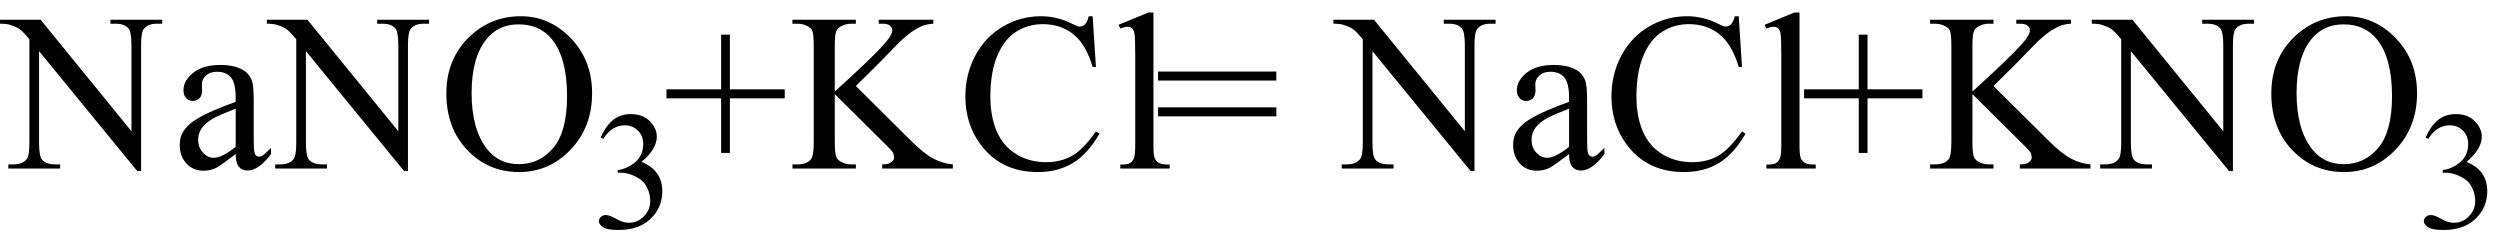
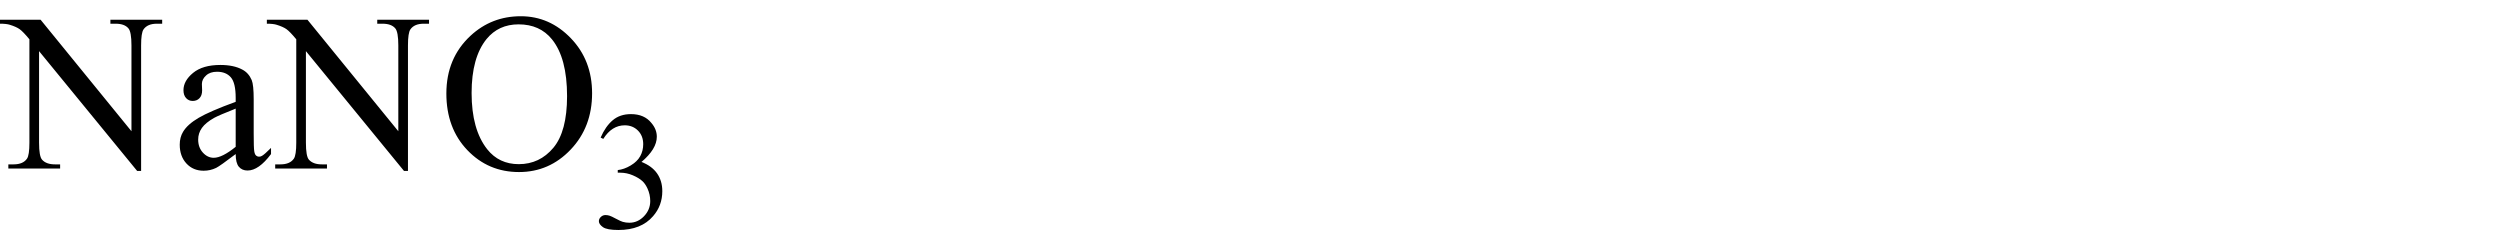
<svg xmlns="http://www.w3.org/2000/svg" stroke-dasharray="none" shape-rendering="auto" font-family="'Dialog'" width="178" text-rendering="auto" fill-opacity="1" contentScriptType="text/ecmascript" color-interpolation="auto" color-rendering="auto" preserveAspectRatio="xMidYMid meet" font-size="12" fill="black" stroke="black" image-rendering="auto" stroke-miterlimit="10" zoomAndPan="magnify" version="1.0" stroke-linecap="square" stroke-linejoin="miter" contentStyleType="text/css" font-style="normal" height="17" stroke-width="1" stroke-dashoffset="0" font-weight="normal" stroke-opacity="1">
  <defs id="genericDefs" />
  <g>
    <g text-rendering="optimizeLegibility" transform="translate(0.219,12)" color-rendering="optimizeQuality" color-interpolation="linearRGB" image-rendering="optimizeQuality">
      <path d="M-0.219 -10.594 L2.672 -10.594 L9.141 -2.656 L9.141 -8.766 Q9.141 -9.734 8.922 -9.984 Q8.641 -10.312 8.016 -10.312 L7.641 -10.312 L7.641 -10.594 L11.328 -10.594 L11.328 -10.312 L10.953 -10.312 Q10.281 -10.312 10 -9.906 Q9.828 -9.656 9.828 -8.766 L9.828 0.172 L9.547 0.172 L2.562 -8.359 L2.562 -1.844 Q2.562 -0.859 2.781 -0.625 Q3.078 -0.297 3.688 -0.297 L4.062 -0.297 L4.062 0 L0.375 0 L0.375 -0.297 L0.75 -0.297 Q1.422 -0.297 1.703 -0.703 Q1.875 -0.953 1.875 -1.844 L1.875 -9.203 Q1.422 -9.75 1.18 -9.922 Q0.938 -10.094 0.484 -10.234 Q0.25 -10.312 -0.219 -10.312 L-0.219 -10.594 ZM16.562 -1.031 Q15.453 -0.188 15.172 -0.047 Q14.75 0.156 14.281 0.156 Q13.531 0.156 13.055 -0.359 Q12.578 -0.875 12.578 -1.703 Q12.578 -2.219 12.812 -2.609 Q13.125 -3.141 13.922 -3.609 Q14.719 -4.078 16.562 -4.75 L16.562 -5.031 Q16.562 -6.094 16.219 -6.492 Q15.875 -6.891 15.234 -6.891 Q14.734 -6.891 14.453 -6.625 Q14.156 -6.359 14.156 -6.016 L14.172 -5.562 Q14.172 -5.203 13.984 -5.008 Q13.797 -4.812 13.5 -4.812 Q13.219 -4.812 13.031 -5.016 Q12.844 -5.219 12.844 -5.578 Q12.844 -6.25 13.531 -6.812 Q14.219 -7.375 15.469 -7.375 Q16.422 -7.375 17.031 -7.047 Q17.484 -6.812 17.703 -6.297 Q17.844 -5.953 17.844 -4.922 L17.844 -2.484 Q17.844 -1.469 17.883 -1.234 Q17.922 -1 18.016 -0.922 Q18.109 -0.844 18.219 -0.844 Q18.344 -0.844 18.438 -0.906 Q18.609 -1 19.078 -1.469 L19.078 -1.031 Q18.203 0.141 17.406 0.141 Q17.016 0.141 16.789 -0.125 Q16.562 -0.391 16.562 -1.031 ZM16.562 -1.547 L16.562 -4.266 Q15.375 -3.797 15.031 -3.609 Q14.422 -3.266 14.156 -2.891 Q13.891 -2.516 13.891 -2.062 Q13.891 -1.5 14.227 -1.133 Q14.562 -0.766 15 -0.766 Q15.594 -0.766 16.562 -1.547 ZM18.781 -10.594 L21.672 -10.594 L28.141 -2.656 L28.141 -8.766 Q28.141 -9.734 27.922 -9.984 Q27.641 -10.312 27.016 -10.312 L26.641 -10.312 L26.641 -10.594 L30.328 -10.594 L30.328 -10.312 L29.953 -10.312 Q29.281 -10.312 29 -9.906 Q28.828 -9.656 28.828 -8.766 L28.828 0.172 L28.547 0.172 L21.562 -8.359 L21.562 -1.844 Q21.562 -0.859 21.781 -0.625 Q22.078 -0.297 22.688 -0.297 L23.062 -0.297 L23.062 0 L19.375 0 L19.375 -0.297 L19.75 -0.297 Q20.422 -0.297 20.703 -0.703 Q20.875 -0.953 20.875 -1.844 L20.875 -9.203 Q20.422 -9.75 20.18 -9.922 Q19.938 -10.094 19.484 -10.234 Q19.25 -10.312 18.781 -10.312 L18.781 -10.594 ZM36.859 -10.844 Q38.922 -10.844 40.43 -9.273 Q41.938 -7.703 41.938 -5.359 Q41.938 -2.953 40.414 -1.352 Q38.891 0.25 36.734 0.25 Q34.547 0.25 33.055 -1.312 Q31.562 -2.875 31.562 -5.344 Q31.562 -7.859 33.281 -9.453 Q34.781 -10.844 36.859 -10.844 ZM36.703 -10.266 Q35.281 -10.266 34.422 -9.219 Q33.359 -7.906 33.359 -5.375 Q33.359 -2.781 34.469 -1.375 Q35.312 -0.312 36.719 -0.312 Q38.203 -0.312 39.18 -1.477 Q40.156 -2.641 40.156 -5.156 Q40.156 -7.875 39.078 -9.203 Q38.219 -10.266 36.703 -10.266 Z" stroke="none" />
    </g>
    <g text-rendering="optimizeLegibility" transform="translate(42.156,16.234)" color-rendering="optimizeQuality" color-interpolation="linearRGB" image-rendering="optimizeQuality">
      <path d="M0.609 -6.438 Q0.953 -7.234 1.469 -7.672 Q1.984 -8.109 2.766 -8.109 Q3.719 -8.109 4.219 -7.484 Q4.609 -7.031 4.609 -6.5 Q4.609 -5.625 3.516 -4.703 Q4.25 -4.422 4.625 -3.891 Q5 -3.359 5 -2.625 Q5 -1.594 4.344 -0.844 Q3.5 0.141 1.875 0.141 Q1.062 0.141 0.773 -0.062 Q0.484 -0.266 0.484 -0.484 Q0.484 -0.656 0.625 -0.789 Q0.766 -0.922 0.953 -0.922 Q1.109 -0.922 1.25 -0.875 Q1.359 -0.844 1.711 -0.656 Q2.062 -0.469 2.188 -0.438 Q2.406 -0.375 2.656 -0.375 Q3.25 -0.375 3.695 -0.836 Q4.141 -1.297 4.141 -1.922 Q4.141 -2.391 3.938 -2.828 Q3.781 -3.156 3.594 -3.328 Q3.344 -3.562 2.906 -3.75 Q2.469 -3.938 2.016 -3.938 L1.828 -3.938 L1.828 -4.125 Q2.281 -4.172 2.75 -4.453 Q3.219 -4.734 3.43 -5.117 Q3.641 -5.5 3.641 -5.969 Q3.641 -6.562 3.266 -6.938 Q2.891 -7.312 2.328 -7.312 Q1.406 -7.312 0.797 -6.344 L0.609 -6.438 Z" stroke="none" />
    </g>
    <g text-rendering="optimizeLegibility" transform="translate(47.156,12)" color-rendering="optimizeQuality" color-interpolation="linearRGB" image-rendering="optimizeQuality">
-       <path d="M4.188 -1.109 L4.188 -5 L0.297 -5 L0.297 -5.641 L4.188 -5.641 L4.188 -9.531 L4.812 -9.531 L4.812 -5.641 L8.719 -5.641 L8.719 -5 L4.812 -5 L4.812 -1.109 L4.188 -1.109 ZM13.781 -5.875 L17.688 -2 Q18.656 -1.031 19.336 -0.688 Q20.016 -0.344 20.688 -0.297 L20.688 0 L15.656 0 L15.656 -0.297 Q16.109 -0.297 16.305 -0.445 Q16.5 -0.594 16.5 -0.781 Q16.5 -0.969 16.43 -1.117 Q16.359 -1.266 15.938 -1.672 L12.281 -5.297 L12.281 -1.875 Q12.281 -1.078 12.391 -0.812 Q12.469 -0.625 12.719 -0.484 Q13.047 -0.297 13.422 -0.297 L13.781 -0.297 L13.781 0 L9.266 0 L9.266 -0.297 L9.641 -0.297 Q10.297 -0.297 10.594 -0.672 Q10.781 -0.922 10.781 -1.875 L10.781 -8.719 Q10.781 -9.531 10.688 -9.797 Q10.609 -9.984 10.359 -10.125 Q10.016 -10.312 9.641 -10.312 L9.266 -10.312 L9.266 -10.594 L13.781 -10.594 L13.781 -10.312 L13.422 -10.312 Q13.062 -10.312 12.719 -10.125 Q12.469 -10 12.375 -9.75 Q12.281 -9.5 12.281 -8.719 L12.281 -5.484 Q12.438 -5.625 13.359 -6.469 Q15.672 -8.594 16.156 -9.312 Q16.375 -9.625 16.375 -9.859 Q16.375 -10.031 16.211 -10.172 Q16.047 -10.312 15.656 -10.312 L15.406 -10.312 L15.406 -10.594 L19.297 -10.594 L19.297 -10.312 Q18.953 -10.297 18.672 -10.211 Q18.391 -10.125 17.984 -9.883 Q17.578 -9.641 16.984 -9.094 Q16.812 -8.938 15.406 -7.484 L13.781 -5.875 ZM30.641 -10.844 L30.875 -7.234 L30.641 -7.234 Q30.156 -8.859 29.258 -9.57 Q28.359 -10.281 27.094 -10.281 Q26.047 -10.281 25.195 -9.742 Q24.344 -9.203 23.852 -8.031 Q23.359 -6.859 23.359 -5.125 Q23.359 -3.688 23.82 -2.633 Q24.281 -1.578 25.211 -1.016 Q26.141 -0.453 27.328 -0.453 Q28.359 -0.453 29.148 -0.891 Q29.938 -1.328 30.875 -2.641 L31.125 -2.484 Q30.328 -1.078 29.266 -0.414 Q28.203 0.25 26.734 0.25 Q24.109 0.25 22.656 -1.719 Q21.578 -3.172 21.578 -5.141 Q21.578 -6.719 22.289 -8.047 Q23 -9.375 24.25 -10.109 Q25.5 -10.844 26.969 -10.844 Q28.125 -10.844 29.234 -10.281 Q29.562 -10.109 29.703 -10.109 Q29.922 -10.109 30.078 -10.25 Q30.281 -10.469 30.359 -10.844 L30.641 -10.844 ZM34.969 -11.109 L34.969 -1.625 Q34.969 -0.953 35.062 -0.734 Q35.156 -0.516 35.359 -0.398 Q35.562 -0.281 36.125 -0.281 L36.125 0 L32.609 0 L32.609 -0.281 Q33.109 -0.281 33.289 -0.383 Q33.469 -0.484 33.57 -0.719 Q33.672 -0.953 33.672 -1.625 L33.672 -8.125 Q33.672 -9.328 33.617 -9.609 Q33.562 -9.891 33.438 -9.992 Q33.312 -10.094 33.125 -10.094 Q32.922 -10.094 32.609 -9.969 L32.484 -10.234 L34.609 -11.109 L34.969 -11.109 ZM35.297 -6.906 L43.719 -6.906 L43.719 -6.266 L35.297 -6.266 L35.297 -6.906 ZM35.297 -4.359 L43.719 -4.359 L43.719 -3.719 L35.297 -3.719 L35.297 -4.359 ZM47.781 -10.594 L50.672 -10.594 L57.141 -2.656 L57.141 -8.766 Q57.141 -9.734 56.922 -9.984 Q56.641 -10.312 56.016 -10.312 L55.641 -10.312 L55.641 -10.594 L59.328 -10.594 L59.328 -10.312 L58.953 -10.312 Q58.281 -10.312 58 -9.906 Q57.828 -9.656 57.828 -8.766 L57.828 0.172 L57.547 0.172 L50.562 -8.359 L50.562 -1.844 Q50.562 -0.859 50.781 -0.625 Q51.078 -0.297 51.688 -0.297 L52.062 -0.297 L52.062 0 L48.375 0 L48.375 -0.297 L48.75 -0.297 Q49.422 -0.297 49.703 -0.703 Q49.875 -0.953 49.875 -1.844 L49.875 -9.203 Q49.422 -9.75 49.18 -9.922 Q48.938 -10.094 48.484 -10.234 Q48.25 -10.312 47.781 -10.312 L47.781 -10.594 ZM64.562 -1.031 Q63.453 -0.188 63.172 -0.047 Q62.75 0.156 62.281 0.156 Q61.531 0.156 61.055 -0.359 Q60.578 -0.875 60.578 -1.703 Q60.578 -2.219 60.812 -2.609 Q61.125 -3.141 61.922 -3.609 Q62.719 -4.078 64.562 -4.75 L64.562 -5.031 Q64.562 -6.094 64.219 -6.492 Q63.875 -6.891 63.234 -6.891 Q62.734 -6.891 62.453 -6.625 Q62.156 -6.359 62.156 -6.016 L62.172 -5.562 Q62.172 -5.203 61.984 -5.008 Q61.797 -4.812 61.5 -4.812 Q61.219 -4.812 61.031 -5.016 Q60.844 -5.219 60.844 -5.578 Q60.844 -6.25 61.531 -6.812 Q62.219 -7.375 63.469 -7.375 Q64.422 -7.375 65.031 -7.047 Q65.484 -6.812 65.703 -6.297 Q65.844 -5.953 65.844 -4.922 L65.844 -2.484 Q65.844 -1.469 65.883 -1.234 Q65.922 -1 66.016 -0.922 Q66.109 -0.844 66.219 -0.844 Q66.344 -0.844 66.438 -0.906 Q66.609 -1 67.078 -1.469 L67.078 -1.031 Q66.203 0.141 65.406 0.141 Q65.016 0.141 64.789 -0.125 Q64.562 -0.391 64.562 -1.031 ZM64.562 -1.547 L64.562 -4.266 Q63.375 -3.797 63.031 -3.609 Q62.422 -3.266 62.156 -2.891 Q61.891 -2.516 61.891 -2.062 Q61.891 -1.5 62.227 -1.133 Q62.562 -0.766 63 -0.766 Q63.594 -0.766 64.562 -1.547 ZM76.641 -10.844 L76.875 -7.234 L76.641 -7.234 Q76.156 -8.859 75.258 -9.57 Q74.359 -10.281 73.094 -10.281 Q72.047 -10.281 71.195 -9.742 Q70.344 -9.203 69.852 -8.031 Q69.359 -6.859 69.359 -5.125 Q69.359 -3.688 69.82 -2.633 Q70.281 -1.578 71.211 -1.016 Q72.141 -0.453 73.328 -0.453 Q74.359 -0.453 75.148 -0.891 Q75.938 -1.328 76.875 -2.641 L77.125 -2.484 Q76.328 -1.078 75.266 -0.414 Q74.203 0.25 72.734 0.25 Q70.109 0.25 68.656 -1.719 Q67.578 -3.172 67.578 -5.141 Q67.578 -6.719 68.289 -8.047 Q69 -9.375 70.25 -10.109 Q71.5 -10.844 72.969 -10.844 Q74.125 -10.844 75.234 -10.281 Q75.562 -10.109 75.703 -10.109 Q75.922 -10.109 76.078 -10.25 Q76.281 -10.469 76.359 -10.844 L76.641 -10.844 ZM80.969 -11.109 L80.969 -1.625 Q80.969 -0.953 81.062 -0.734 Q81.156 -0.516 81.359 -0.398 Q81.562 -0.281 82.125 -0.281 L82.125 0 L78.609 0 L78.609 -0.281 Q79.109 -0.281 79.289 -0.383 Q79.469 -0.484 79.57 -0.719 Q79.672 -0.953 79.672 -1.625 L79.672 -8.125 Q79.672 -9.328 79.617 -9.609 Q79.562 -9.891 79.438 -9.992 Q79.312 -10.094 79.125 -10.094 Q78.922 -10.094 78.609 -9.969 L78.484 -10.234 L80.609 -11.109 L80.969 -11.109 ZM85.188 -1.109 L85.188 -5 L81.297 -5 L81.297 -5.641 L85.188 -5.641 L85.188 -9.531 L85.812 -9.531 L85.812 -5.641 L89.719 -5.641 L89.719 -5 L85.812 -5 L85.812 -1.109 L85.188 -1.109 ZM94.781 -5.875 L98.688 -2 Q99.656 -1.031 100.336 -0.688 Q101.016 -0.344 101.688 -0.297 L101.688 0 L96.656 0 L96.656 -0.297 Q97.109 -0.297 97.305 -0.445 Q97.5 -0.594 97.5 -0.781 Q97.5 -0.969 97.43 -1.117 Q97.359 -1.266 96.938 -1.672 L93.281 -5.297 L93.281 -1.875 Q93.281 -1.078 93.391 -0.812 Q93.469 -0.625 93.719 -0.484 Q94.047 -0.297 94.422 -0.297 L94.781 -0.297 L94.781 0 L90.266 0 L90.266 -0.297 L90.641 -0.297 Q91.297 -0.297 91.594 -0.672 Q91.781 -0.922 91.781 -1.875 L91.781 -8.719 Q91.781 -9.531 91.688 -9.797 Q91.609 -9.984 91.359 -10.125 Q91.016 -10.312 90.641 -10.312 L90.266 -10.312 L90.266 -10.594 L94.781 -10.594 L94.781 -10.312 L94.422 -10.312 Q94.062 -10.312 93.719 -10.125 Q93.469 -10 93.375 -9.75 Q93.281 -9.5 93.281 -8.719 L93.281 -5.484 Q93.438 -5.625 94.359 -6.469 Q96.672 -8.594 97.156 -9.312 Q97.375 -9.625 97.375 -9.859 Q97.375 -10.031 97.211 -10.172 Q97.047 -10.312 96.656 -10.312 L96.406 -10.312 L96.406 -10.594 L100.297 -10.594 L100.297 -10.312 Q99.953 -10.297 99.672 -10.211 Q99.391 -10.125 98.984 -9.883 Q98.578 -9.641 97.984 -9.094 Q97.812 -8.938 96.406 -7.484 L94.781 -5.875 ZM101.781 -10.594 L104.672 -10.594 L111.141 -2.656 L111.141 -8.766 Q111.141 -9.734 110.922 -9.984 Q110.641 -10.312 110.016 -10.312 L109.641 -10.312 L109.641 -10.594 L113.328 -10.594 L113.328 -10.312 L112.953 -10.312 Q112.281 -10.312 112 -9.906 Q111.828 -9.656 111.828 -8.766 L111.828 0.172 L111.547 0.172 L104.562 -8.359 L104.562 -1.844 Q104.562 -0.859 104.781 -0.625 Q105.078 -0.297 105.688 -0.297 L106.062 -0.297 L106.062 0 L102.375 0 L102.375 -0.297 L102.75 -0.297 Q103.422 -0.297 103.703 -0.703 Q103.875 -0.953 103.875 -1.844 L103.875 -9.203 Q103.422 -9.75 103.18 -9.922 Q102.938 -10.094 102.484 -10.234 Q102.25 -10.312 101.781 -10.312 L101.781 -10.594 ZM119.859 -10.844 Q121.922 -10.844 123.43 -9.273 Q124.938 -7.703 124.938 -5.359 Q124.938 -2.953 123.414 -1.352 Q121.891 0.25 119.734 0.25 Q117.547 0.25 116.055 -1.312 Q114.562 -2.875 114.562 -5.344 Q114.562 -7.859 116.281 -9.453 Q117.781 -10.844 119.859 -10.844 ZM119.703 -10.266 Q118.281 -10.266 117.422 -9.219 Q116.359 -7.906 116.359 -5.375 Q116.359 -2.781 117.469 -1.375 Q118.312 -0.312 119.719 -0.312 Q121.203 -0.312 122.18 -1.477 Q123.156 -2.641 123.156 -5.156 Q123.156 -7.875 122.078 -9.203 Q121.219 -10.266 119.703 -10.266 Z" stroke="none" />
-     </g>
+       </g>
    <g text-rendering="optimizeLegibility" transform="translate(172.094,16.234)" color-rendering="optimizeQuality" color-interpolation="linearRGB" image-rendering="optimizeQuality">
-       <path d="M0.609 -6.438 Q0.953 -7.234 1.469 -7.672 Q1.984 -8.109 2.766 -8.109 Q3.719 -8.109 4.219 -7.484 Q4.609 -7.031 4.609 -6.5 Q4.609 -5.625 3.516 -4.703 Q4.25 -4.422 4.625 -3.891 Q5 -3.359 5 -2.625 Q5 -1.594 4.344 -0.844 Q3.5 0.141 1.875 0.141 Q1.062 0.141 0.773 -0.062 Q0.484 -0.266 0.484 -0.484 Q0.484 -0.656 0.625 -0.789 Q0.766 -0.922 0.953 -0.922 Q1.109 -0.922 1.25 -0.875 Q1.359 -0.844 1.711 -0.656 Q2.062 -0.469 2.188 -0.438 Q2.406 -0.375 2.656 -0.375 Q3.25 -0.375 3.695 -0.836 Q4.141 -1.297 4.141 -1.922 Q4.141 -2.391 3.938 -2.828 Q3.781 -3.156 3.594 -3.328 Q3.344 -3.562 2.906 -3.75 Q2.469 -3.938 2.016 -3.938 L1.828 -3.938 L1.828 -4.125 Q2.281 -4.172 2.75 -4.453 Q3.219 -4.734 3.43 -5.117 Q3.641 -5.5 3.641 -5.969 Q3.641 -6.562 3.266 -6.938 Q2.891 -7.312 2.328 -7.312 Q1.406 -7.312 0.797 -6.344 L0.609 -6.438 Z" stroke="none" />
-     </g>
+       </g>
  </g>
</svg>